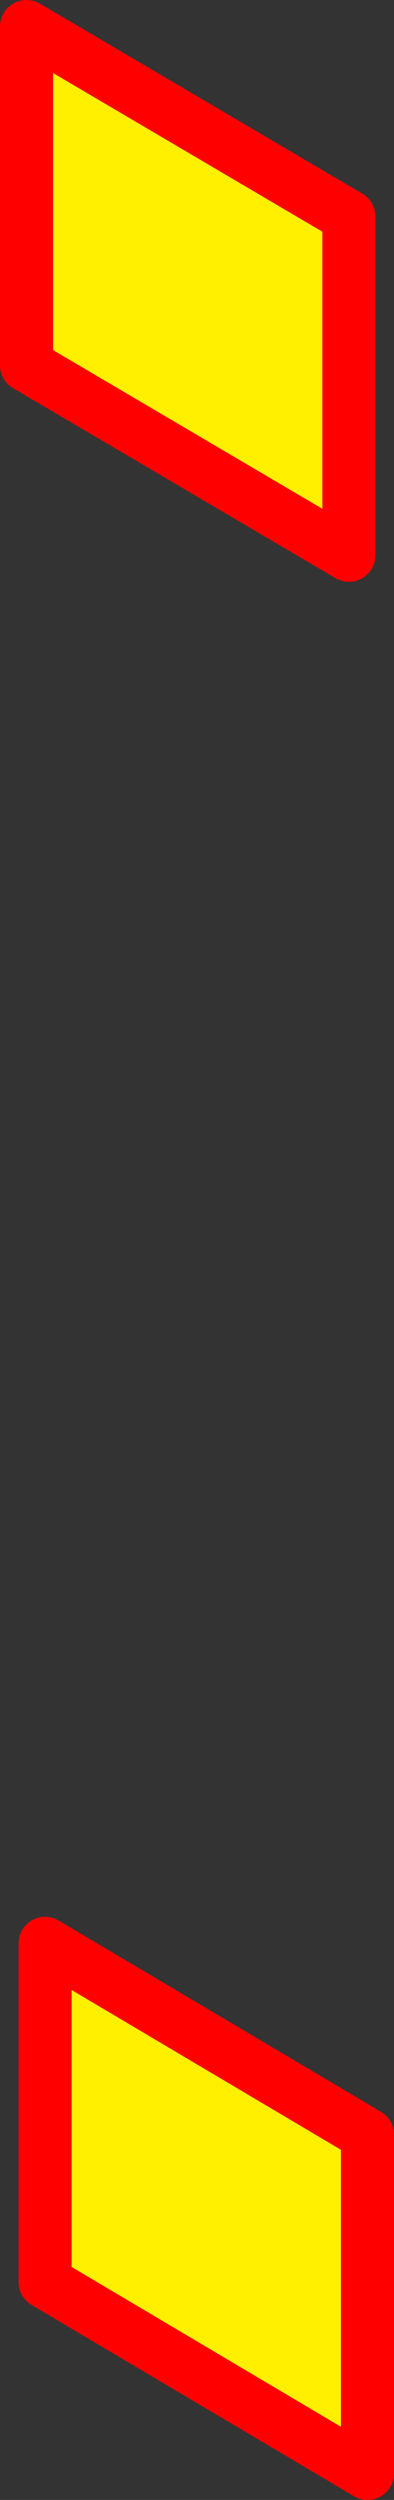
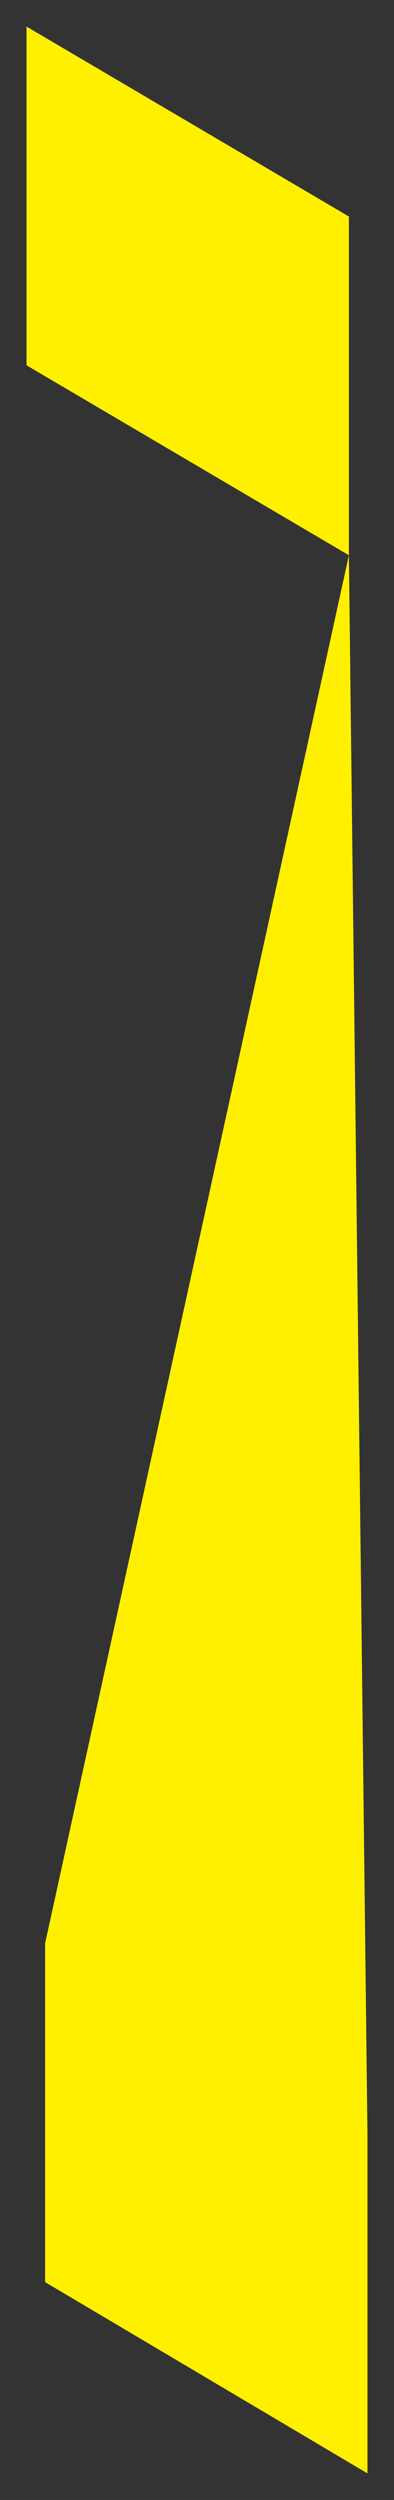
<svg xmlns="http://www.w3.org/2000/svg" height="94.1px" width="14.85px">
  <rect width="100%" height="100%" fill="#333333" stroke="none" />
  <g transform="matrix(1.0, 0.0, 0.0, 1.0, 7.4, 47.05)">
-     <path d="M5.75 -26.15 L-6.4 -33.3 -6.4 -46.05 5.75 -38.9 5.75 -26.15 M-5.7 26.1 L6.45 33.3 6.45 46.05 -5.7 38.85 -5.7 26.1" fill="#fff000" fill-rule="evenodd" stroke="none" />
-     <path d="M5.75 -26.15 L-6.4 -33.3 -6.4 -46.05 5.75 -38.9 5.75 -26.15 M-5.7 26.1 L6.45 33.3 6.45 46.05 -5.7 38.85 -5.7 26.1" fill="none" stroke="#ff0000" stroke-linecap="round" stroke-linejoin="round" stroke-width="2.0" />
+     <path d="M5.75 -26.15 L-6.4 -33.3 -6.4 -46.05 5.75 -38.9 5.75 -26.15 L6.45 33.3 6.45 46.05 -5.7 38.85 -5.7 26.1" fill="#fff000" fill-rule="evenodd" stroke="none" />
  </g>
</svg>